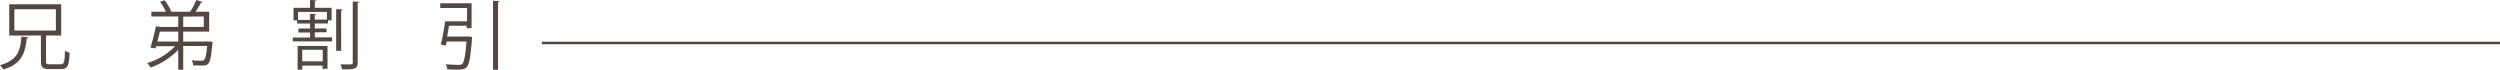
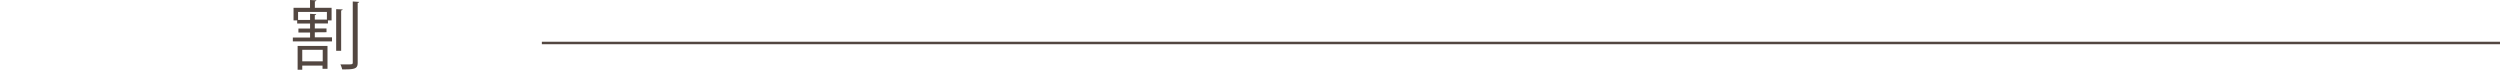
<svg xmlns="http://www.w3.org/2000/svg" viewBox="0 0 501.98 13.98">
  <defs>
    <style>.cls-1{fill:#534741;}.cls-2{fill:none;stroke:#534741;stroke-miterlimit:10;stroke-width:0.5px;}</style>
  </defs>
  <title>sec2</title>
  <g id="レイヤー_2" data-name="レイヤー 2">
    <g id="レイヤー_1-2" data-name="レイヤー 1">
-       <path class="cls-1" d="M5.7,7.48q0,.16-.33.21c-.32,3-1,5.15-4.74,6.27A3.21,3.21,0,0,0,0,13.09c3.49-1,4.09-2.83,4.3-5.74Zm3.54,4.83c0,.51.13.6.78.6h2.19c.66,0,.76-.39.84-2.74a2.92,2.92,0,0,0,.93.43c-.11,2.6-.39,3.27-1.71,3.27H9.91c-1.32,0-1.69-.33-1.69-1.56V7.14H1.86V.85H12.28V7.14H9.37l-.13,0ZM2.88,1.86V6.13h8.34V1.86Z" />
-       <path class="cls-1" d="M41.65,8.34a2.37,2.37,0,0,0,.47,0l.58.1a1.8,1.8,0,0,1-.06.32c-.21,2.53-.42,3.55-.82,4s-.66.39-1.55.39c-.42,0-.94,0-1.48-.05a2.28,2.28,0,0,0-.32-1,18.64,18.64,0,0,0,1.94.09A.78.78,0,0,0,41,12c.25-.26.43-1,.6-2.76H36.79V14h-1V10a14.39,14.39,0,0,1-5.54,3.56,4,4,0,0,0-.7-.89,13,13,0,0,0,5.62-3.4H31.35l-.14.45-1-.15A44.19,44.19,0,0,0,31.3,5.29l.95.12h3.54V3.3h-5.4V2.35h2.92a13.45,13.45,0,0,0-1.16-2l.91-.3a11.79,11.79,0,0,1,1.35,2.3h3.78A15.58,15.58,0,0,0,39.43,0l1.25.4a.36.36,0,0,1-.33.15,18.2,18.2,0,0,1-1.08,1.8H42v4H36.79v2Zm-5.86-2H32.1c-.15.63-.33,1.34-.5,2h4.19Zm1-3V5.41h4.13V3.3Z" />
      <path class="cls-1" d="M63.21,6.49v1h3.45v.82H58.8V7.53h3.46v-1H59.92V5.73h2.34v-1H59.67V4.09h-.73V1.57h3.31V0l1.27.07c0,.11-.1.18-.3.21V1.57h3.36V4.09h-.73v.62H63.21v1h2.35v.76ZM59.76,14V9.22h6v4.59h-1v-.64H60.69V14Zm.09-10h2.41V2.77l1.23.08c0,.1-.09.18-.28.19v.89h2.43V2.4H59.85ZM64.8,10H60.69v2.31H64.8Zm4-8.11c0,.1-.1.18-.3.21v8.1h-1V1.84ZM70.83.3l1.29.08c0,.1-.11.17-.3.2v12c0,1.21-.53,1.38-3.11,1.35a4.92,4.92,0,0,0-.36-1c.5,0,1,0,1.32,0,1,0,1.16,0,1.16-.36Z" />
-       <path class="cls-1" d="M93.94,7.33l.23,0,.6.12a2.09,2.09,0,0,1,0,.32c-.28,3.73-.55,5.2-1.09,5.73-.38.4-.83.48-1.85.48-.54,0-1.26,0-2-.08a2.34,2.34,0,0,0-.37-1c1.12.1,2.24.12,2.61.12a1,1,0,0,0,.72-.17c.39-.34.64-1.57.88-4.51h-4c0,.28-.1.54-.16.78l-1-.17c.32-1.21.66-3.18.87-4.66h4.4V1.6H88.4V.66h6.29v5h-1V5.17H90.17c-.13.72-.26,1.47-.38,2.16ZM99,.15l1.31.09c0,.1-.09.18-.3.2V14H99Z" />
      <line class="cls-2" x1="108.8" y1="8.63" x2="501.98" y2="8.63" />
    </g>
  </g>
</svg>